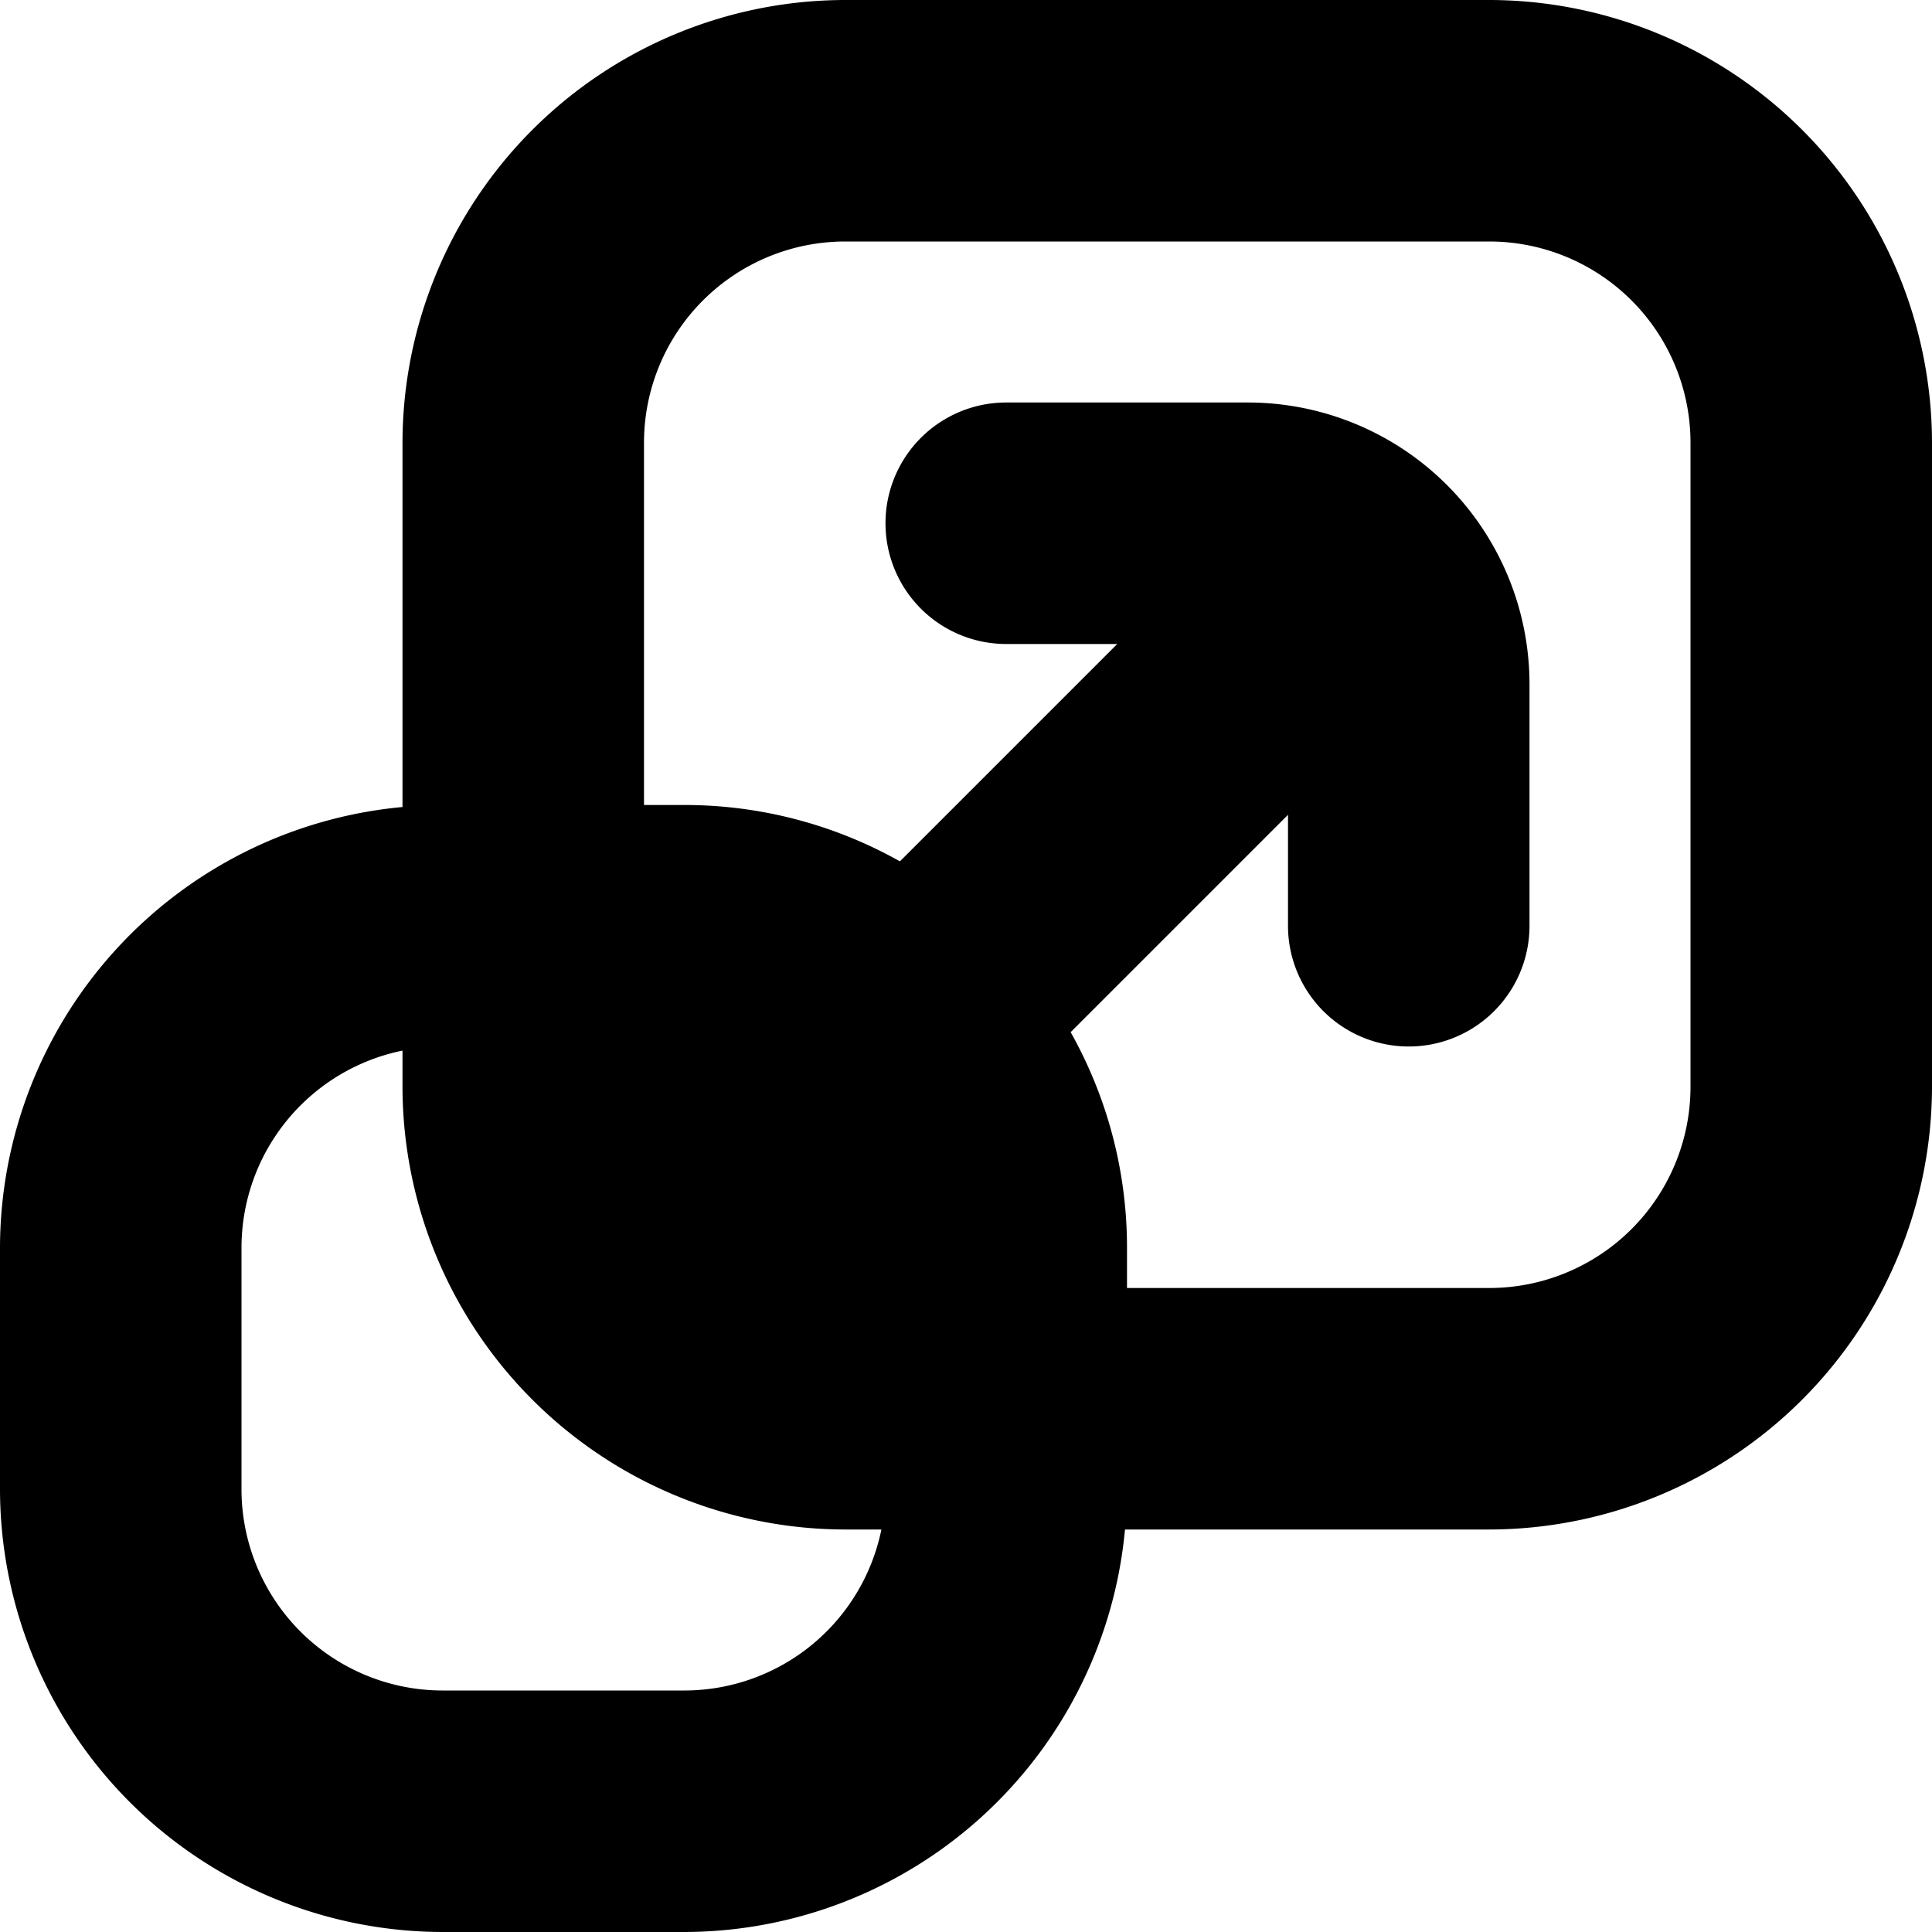
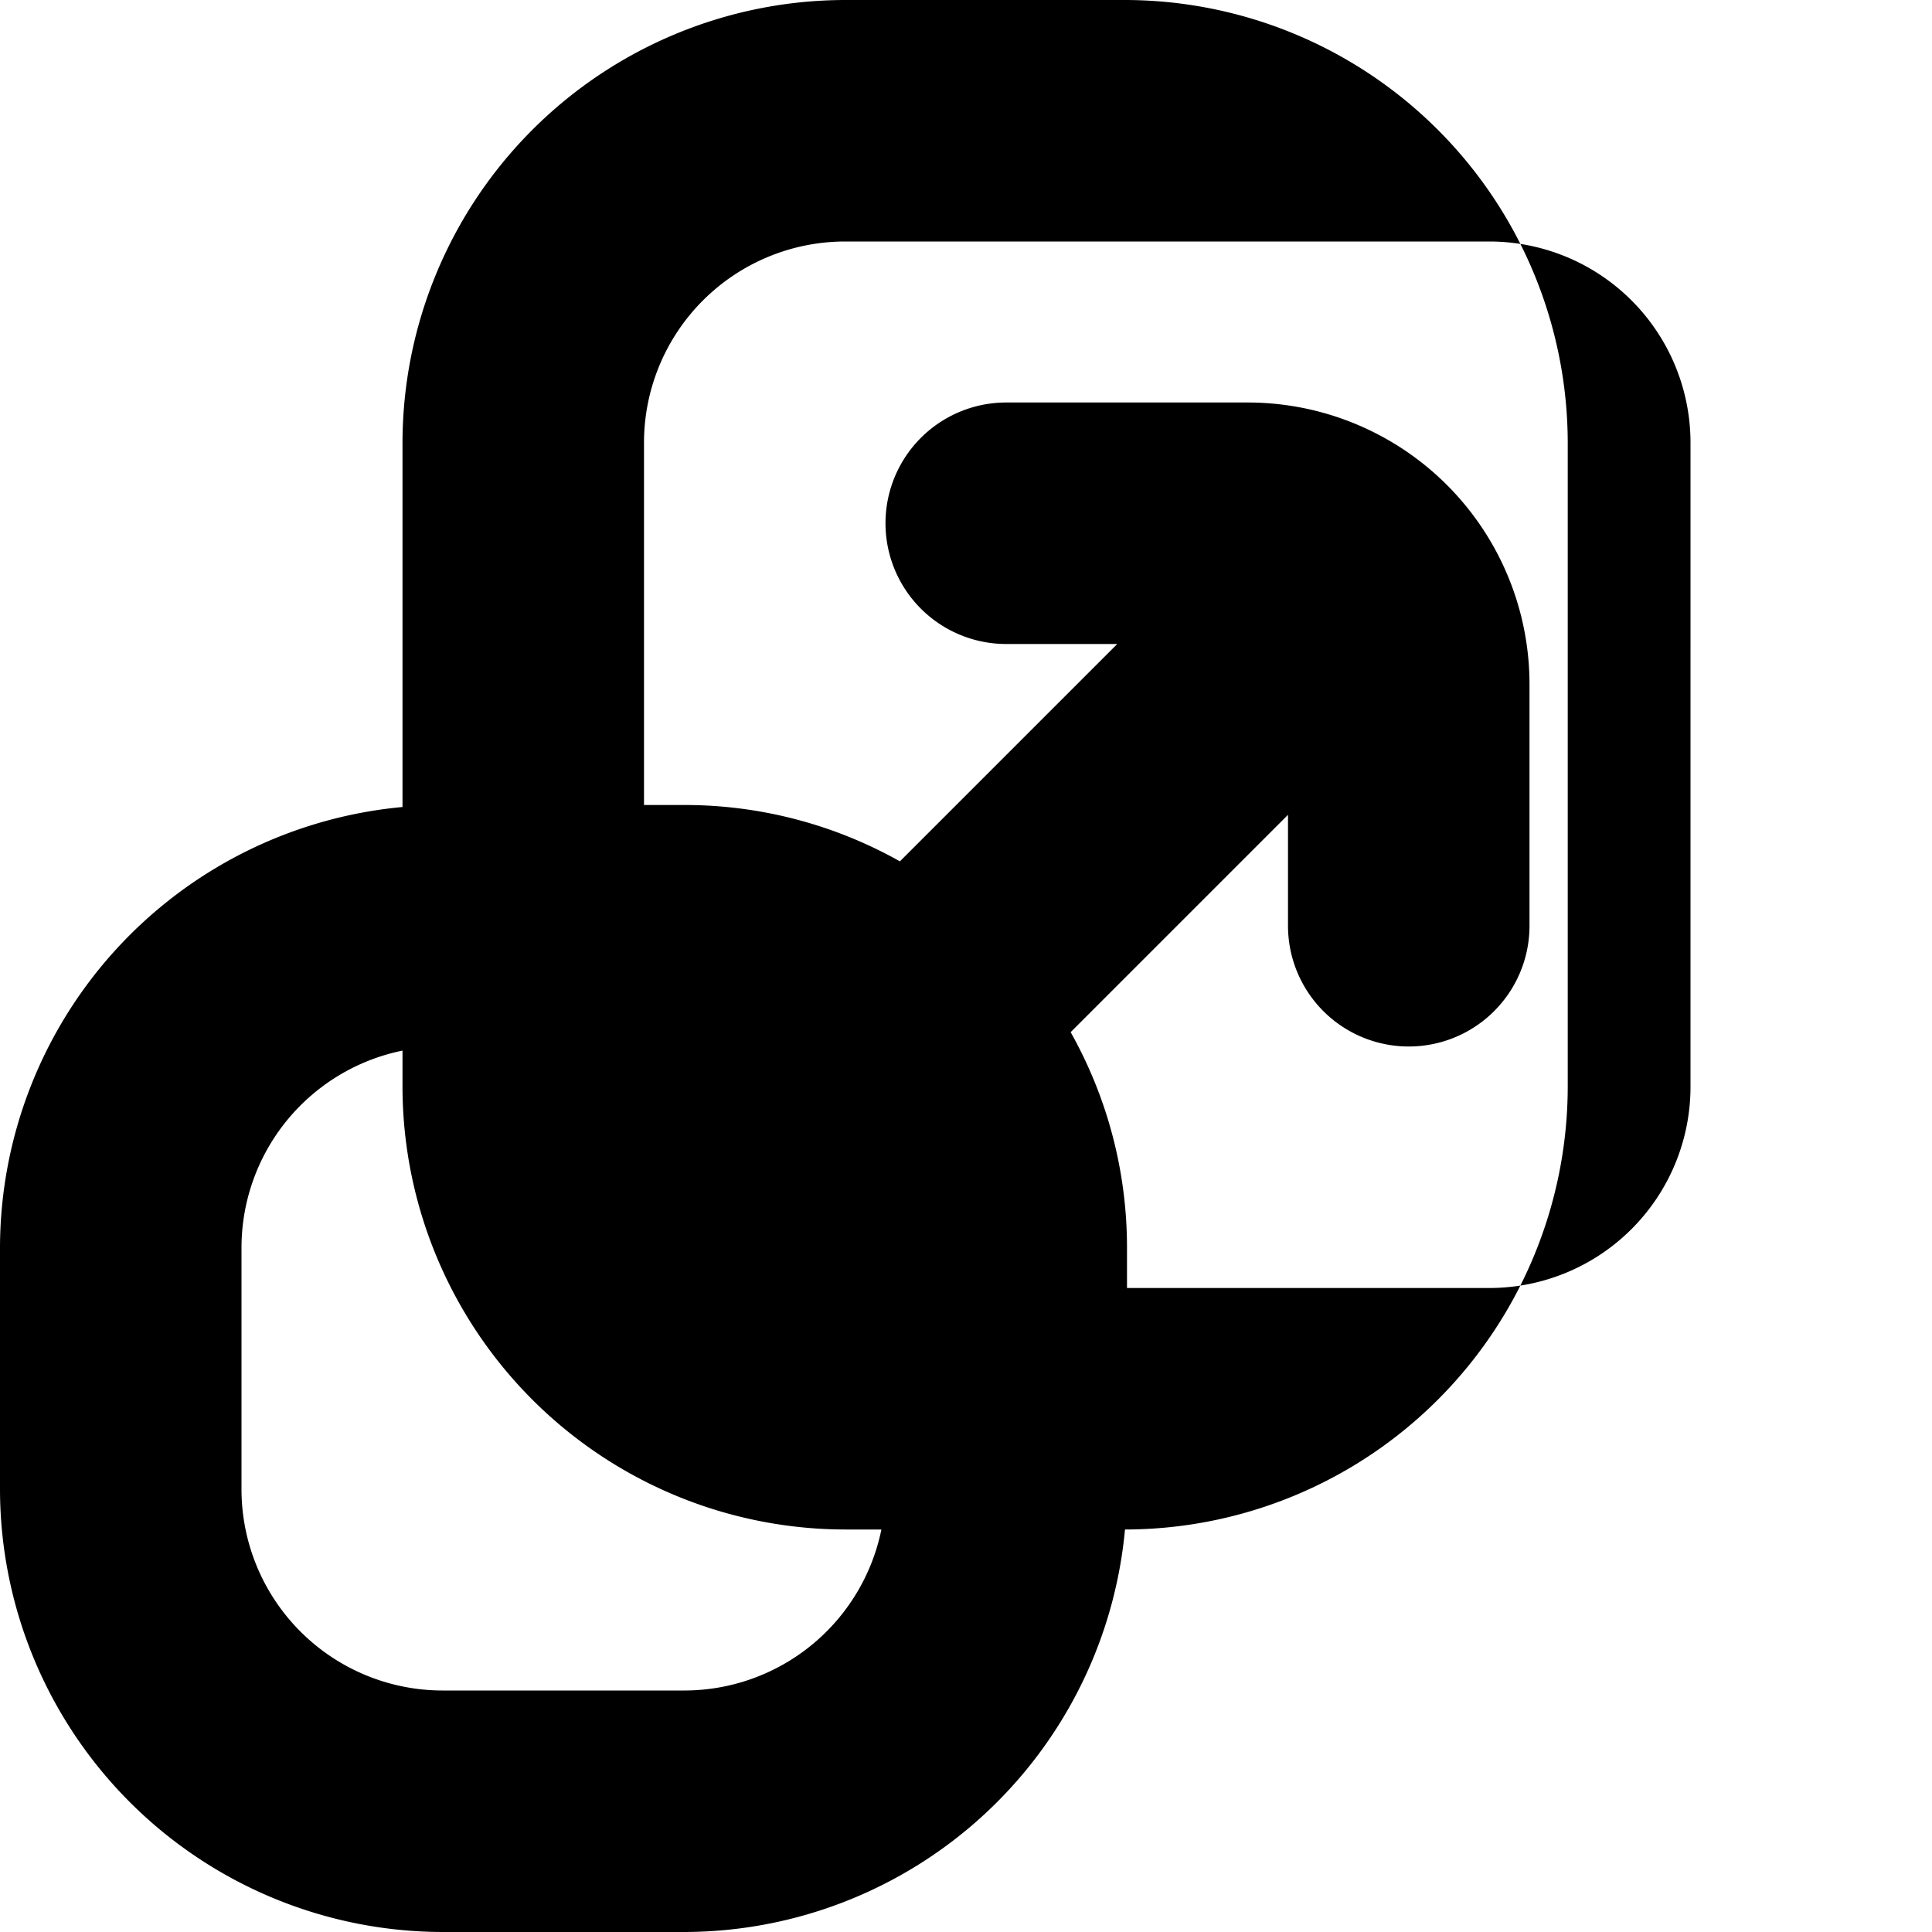
<svg xmlns="http://www.w3.org/2000/svg" id="Layer_1" height="512" viewBox="0 0 24 24" width="512" data-name="Layer 1">
-   <path d="m18.5 0h-8a5.507 5.507 0 0 0 -5.5 5.5v4.525a5.507 5.507 0 0 0 -5 5.475v3a5.507 5.507 0 0 0 5.5 5.5h3a5.507 5.507 0 0 0 5.475-5h4.525a5.507 5.507 0 0 0 5.5-5.5v-8a5.507 5.507 0 0 0 -5.5-5.5zm-10 21h-3a2.5 2.5 0 0 1 -2.5-2.5v-3a2.5 2.5 0 0 1 2-2.449v.449a5.507 5.507 0 0 0 5.5 5.5h.449a2.5 2.5 0 0 1 -2.449 2zm12.5-7.5a2.5 2.5 0 0 1 -2.5 2.5h-4.5v-.5a5.456 5.456 0 0 0 -.7-2.678l2.7-2.7v1.378a1.5 1.5 0 0 0 3 0v-3a3.5 3.5 0 0 0 -3.5-3.5h-3a1.5 1.5 0 0 0 0 3h1.379l-2.7 2.7a5.456 5.456 0 0 0 -2.679-.7h-.5v-4.5a2.5 2.5 0 0 1 2.5-2.5h8a2.5 2.5 0 0 1 2.5 2.5z" />
+   <path d="m18.5 0h-8a5.507 5.507 0 0 0 -5.5 5.5v4.525a5.507 5.507 0 0 0 -5 5.475v3a5.507 5.507 0 0 0 5.5 5.5h3a5.507 5.507 0 0 0 5.475-5a5.507 5.507 0 0 0 5.5-5.5v-8a5.507 5.507 0 0 0 -5.5-5.5zm-10 21h-3a2.5 2.5 0 0 1 -2.5-2.5v-3a2.5 2.5 0 0 1 2-2.449v.449a5.507 5.507 0 0 0 5.5 5.5h.449a2.5 2.5 0 0 1 -2.449 2zm12.5-7.5a2.5 2.5 0 0 1 -2.5 2.5h-4.5v-.5a5.456 5.456 0 0 0 -.7-2.678l2.7-2.7v1.378a1.5 1.5 0 0 0 3 0v-3a3.5 3.5 0 0 0 -3.5-3.5h-3a1.5 1.5 0 0 0 0 3h1.379l-2.7 2.7a5.456 5.456 0 0 0 -2.679-.7h-.5v-4.5a2.5 2.5 0 0 1 2.5-2.5h8a2.5 2.5 0 0 1 2.5 2.5z" />
</svg>